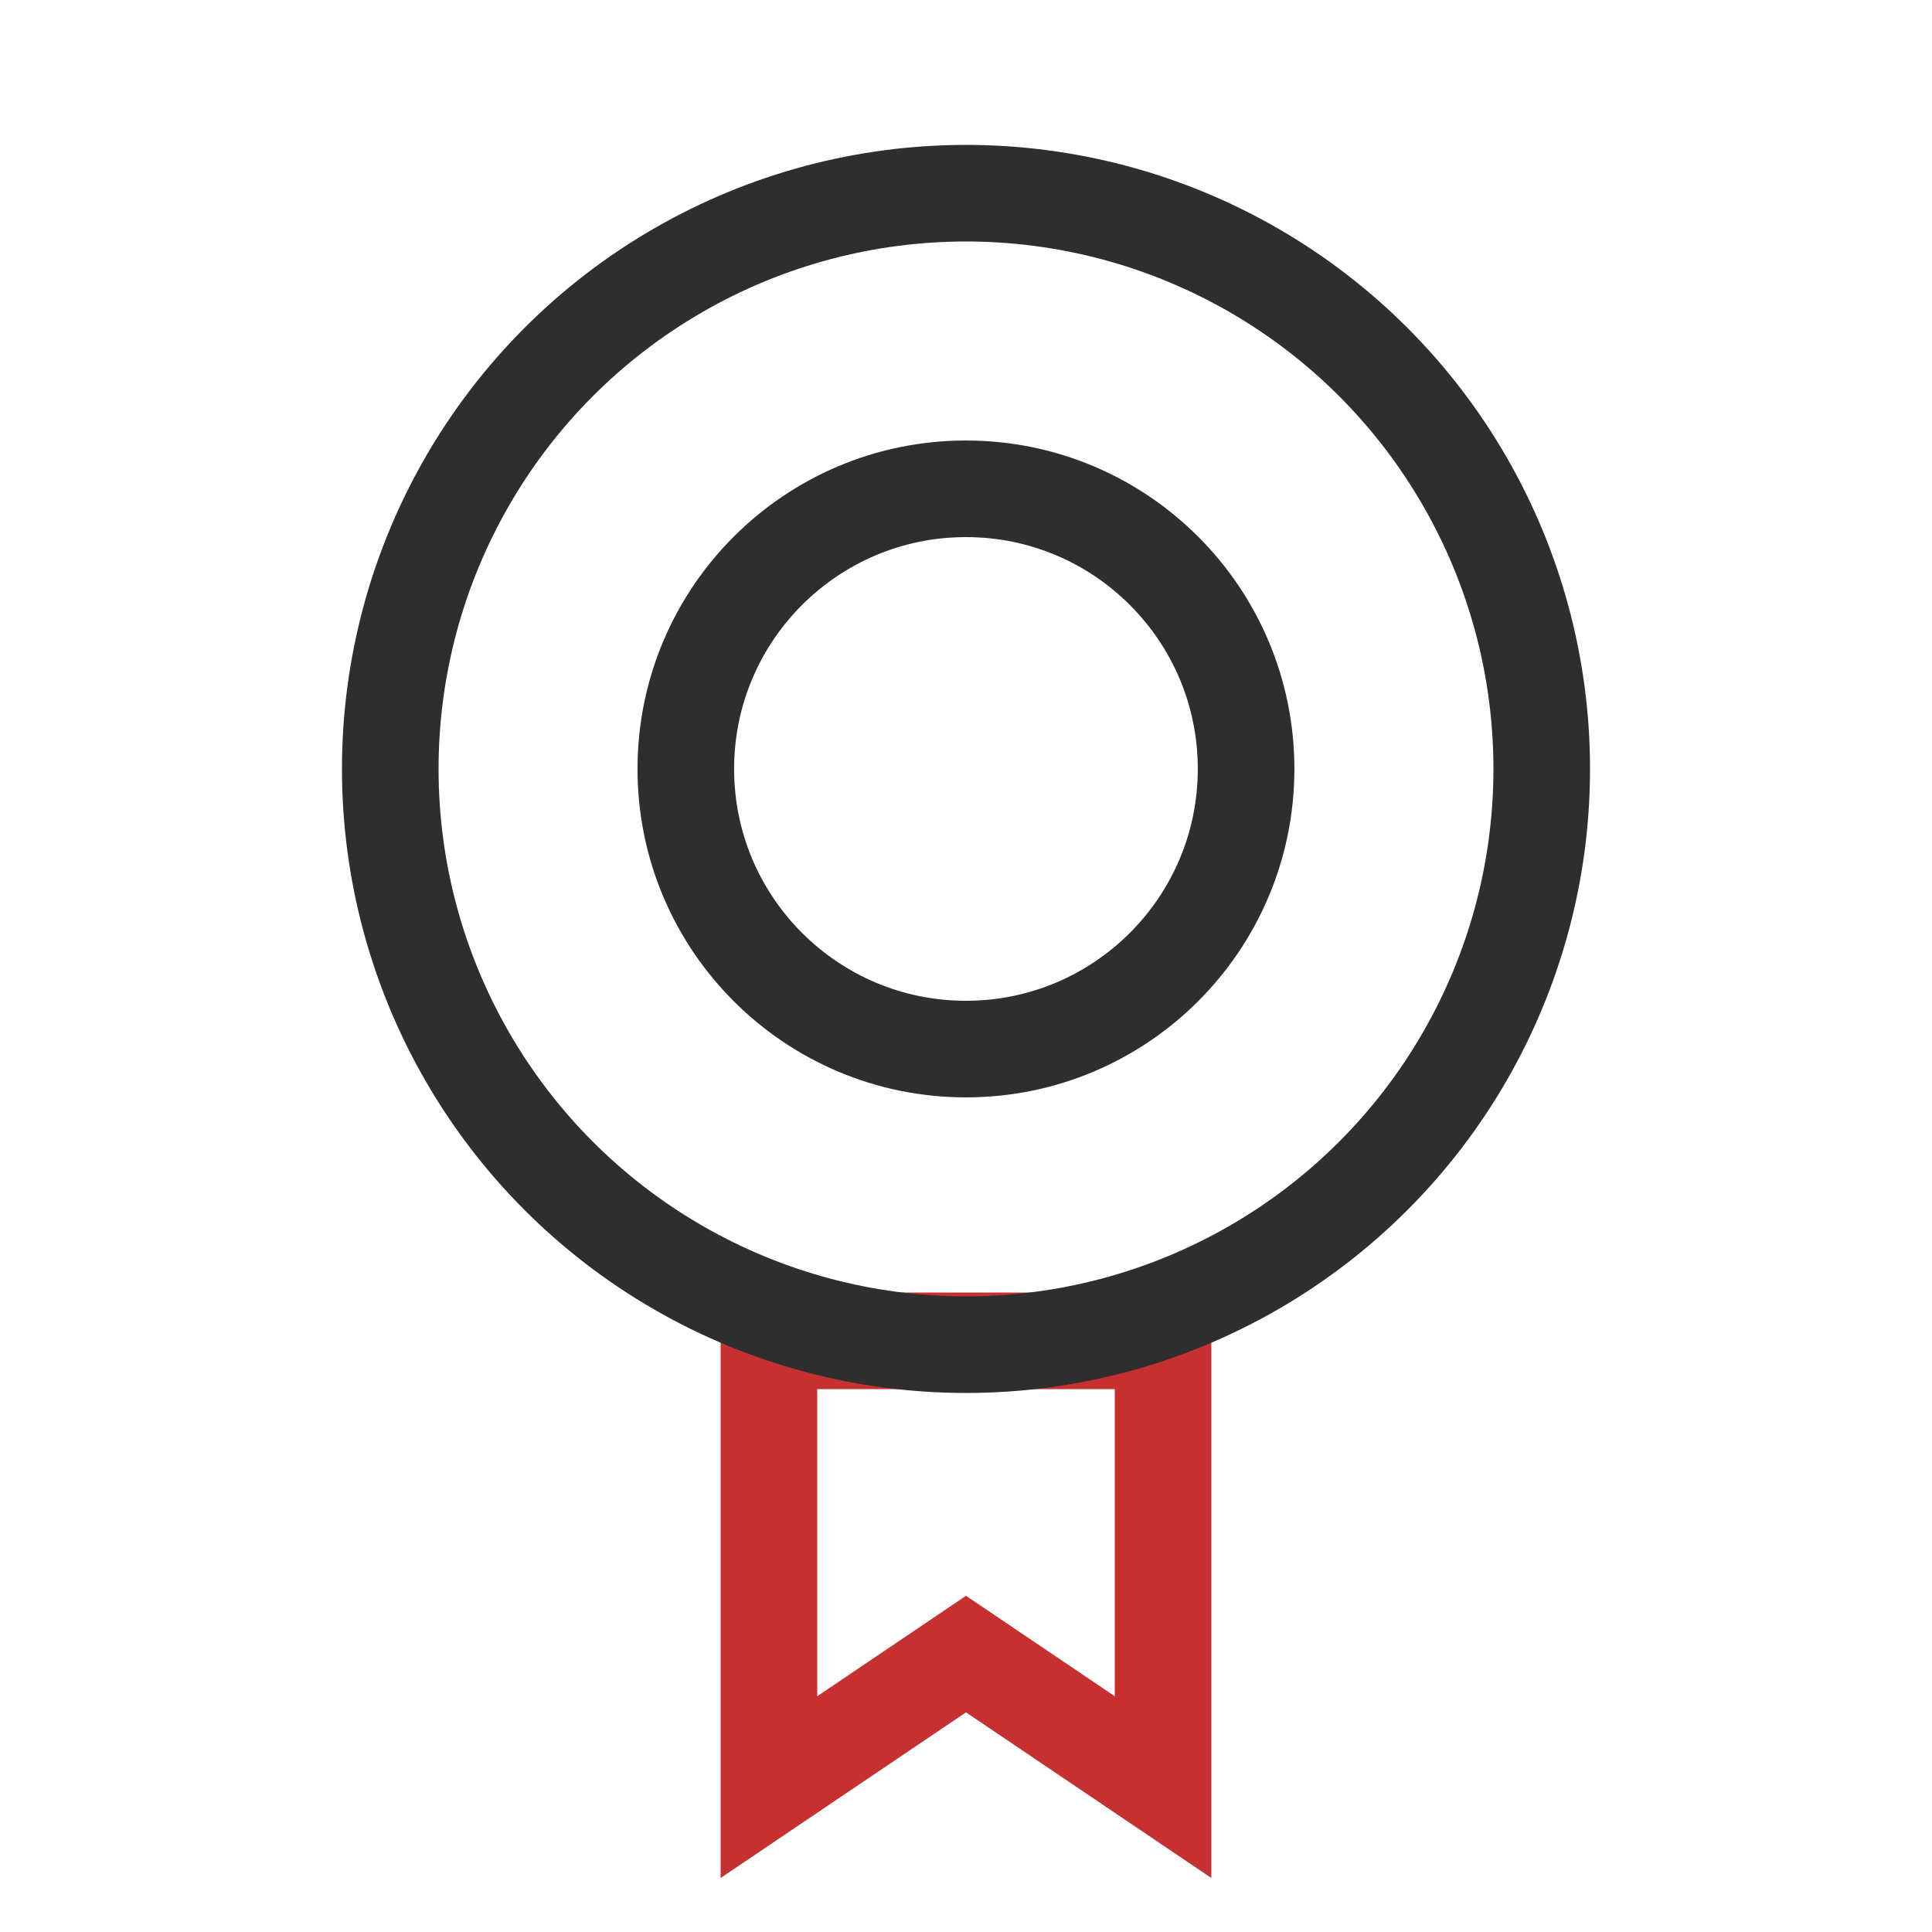
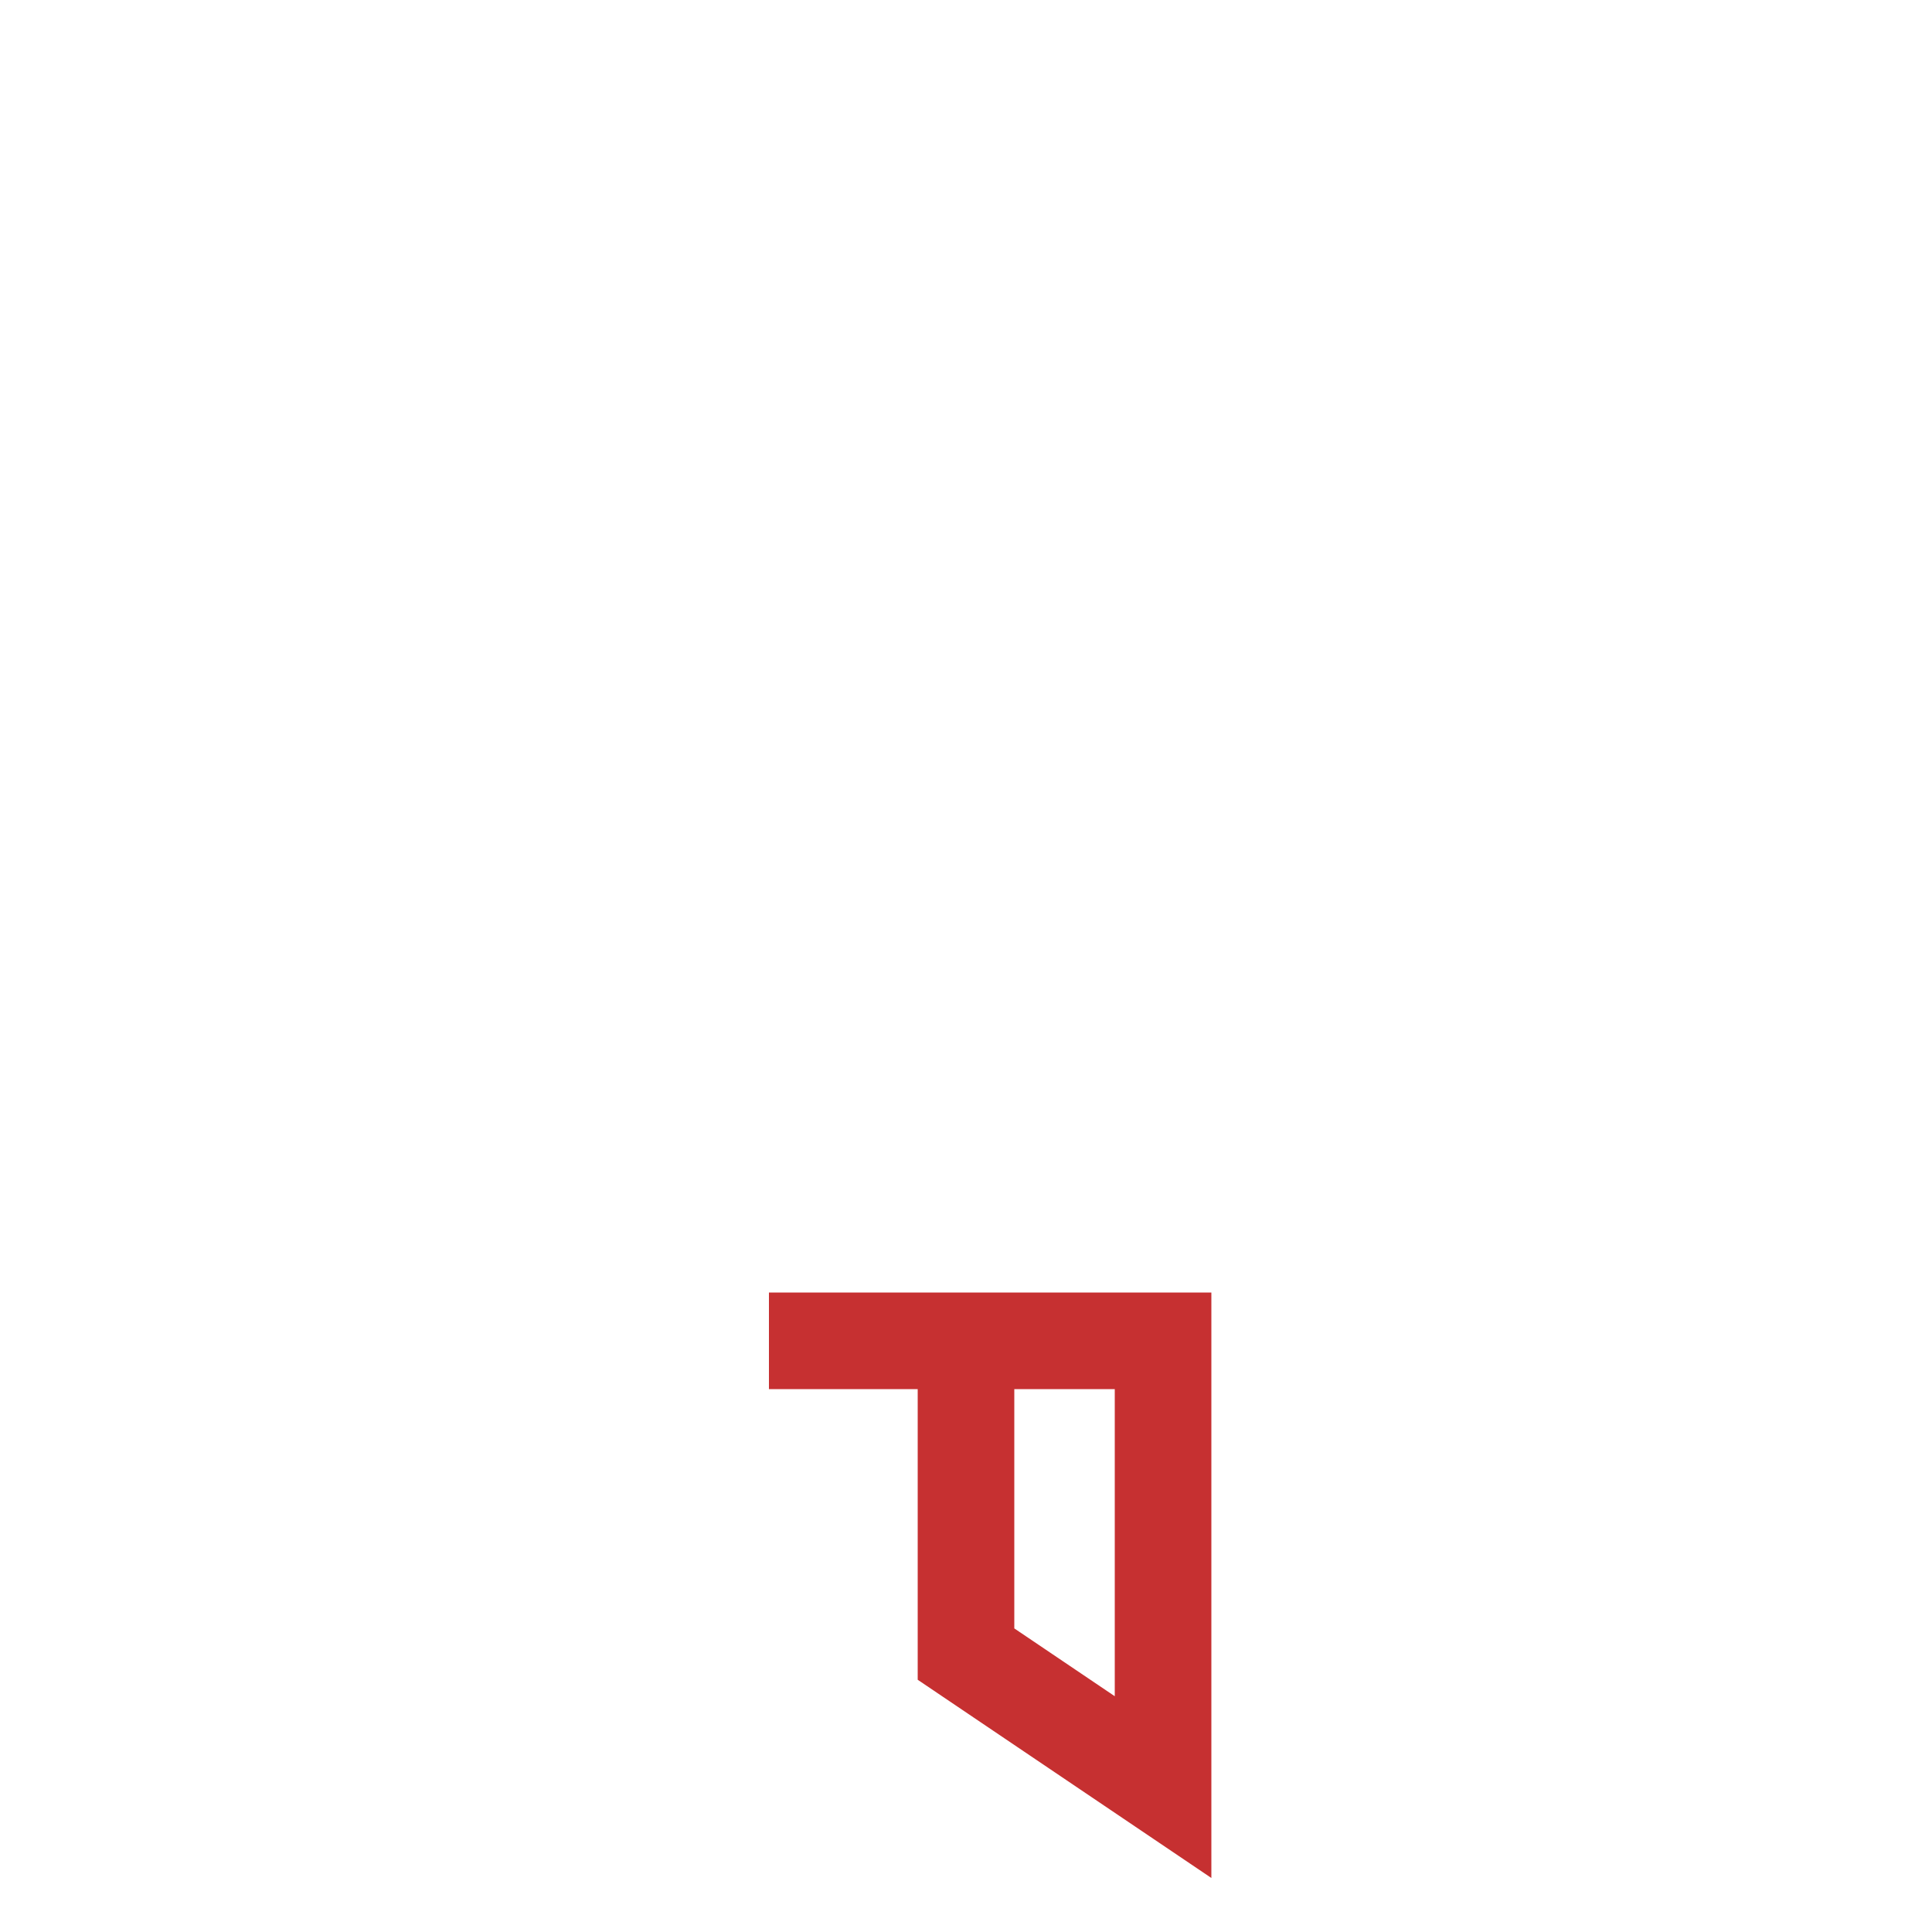
<svg xmlns="http://www.w3.org/2000/svg" width="40" height="40" viewBox="0 0 40 40" fill="none">
-   <path d="M15.92 27.76H24.08V37L20 34.246L15.92 37V27.76Z" stroke="#C63031" stroke-width="2" />
-   <circle cx="20" cy="15.92" r="11.92" stroke="#2E2E2E" stroke-width="2" />
-   <circle cx="19.999" cy="15.92" r="5.8" stroke="#2E2E2E" stroke-width="2" />
+   <path d="M15.92 27.76H24.08V37L20 34.246V27.76Z" stroke="#C63031" stroke-width="2" />
</svg>